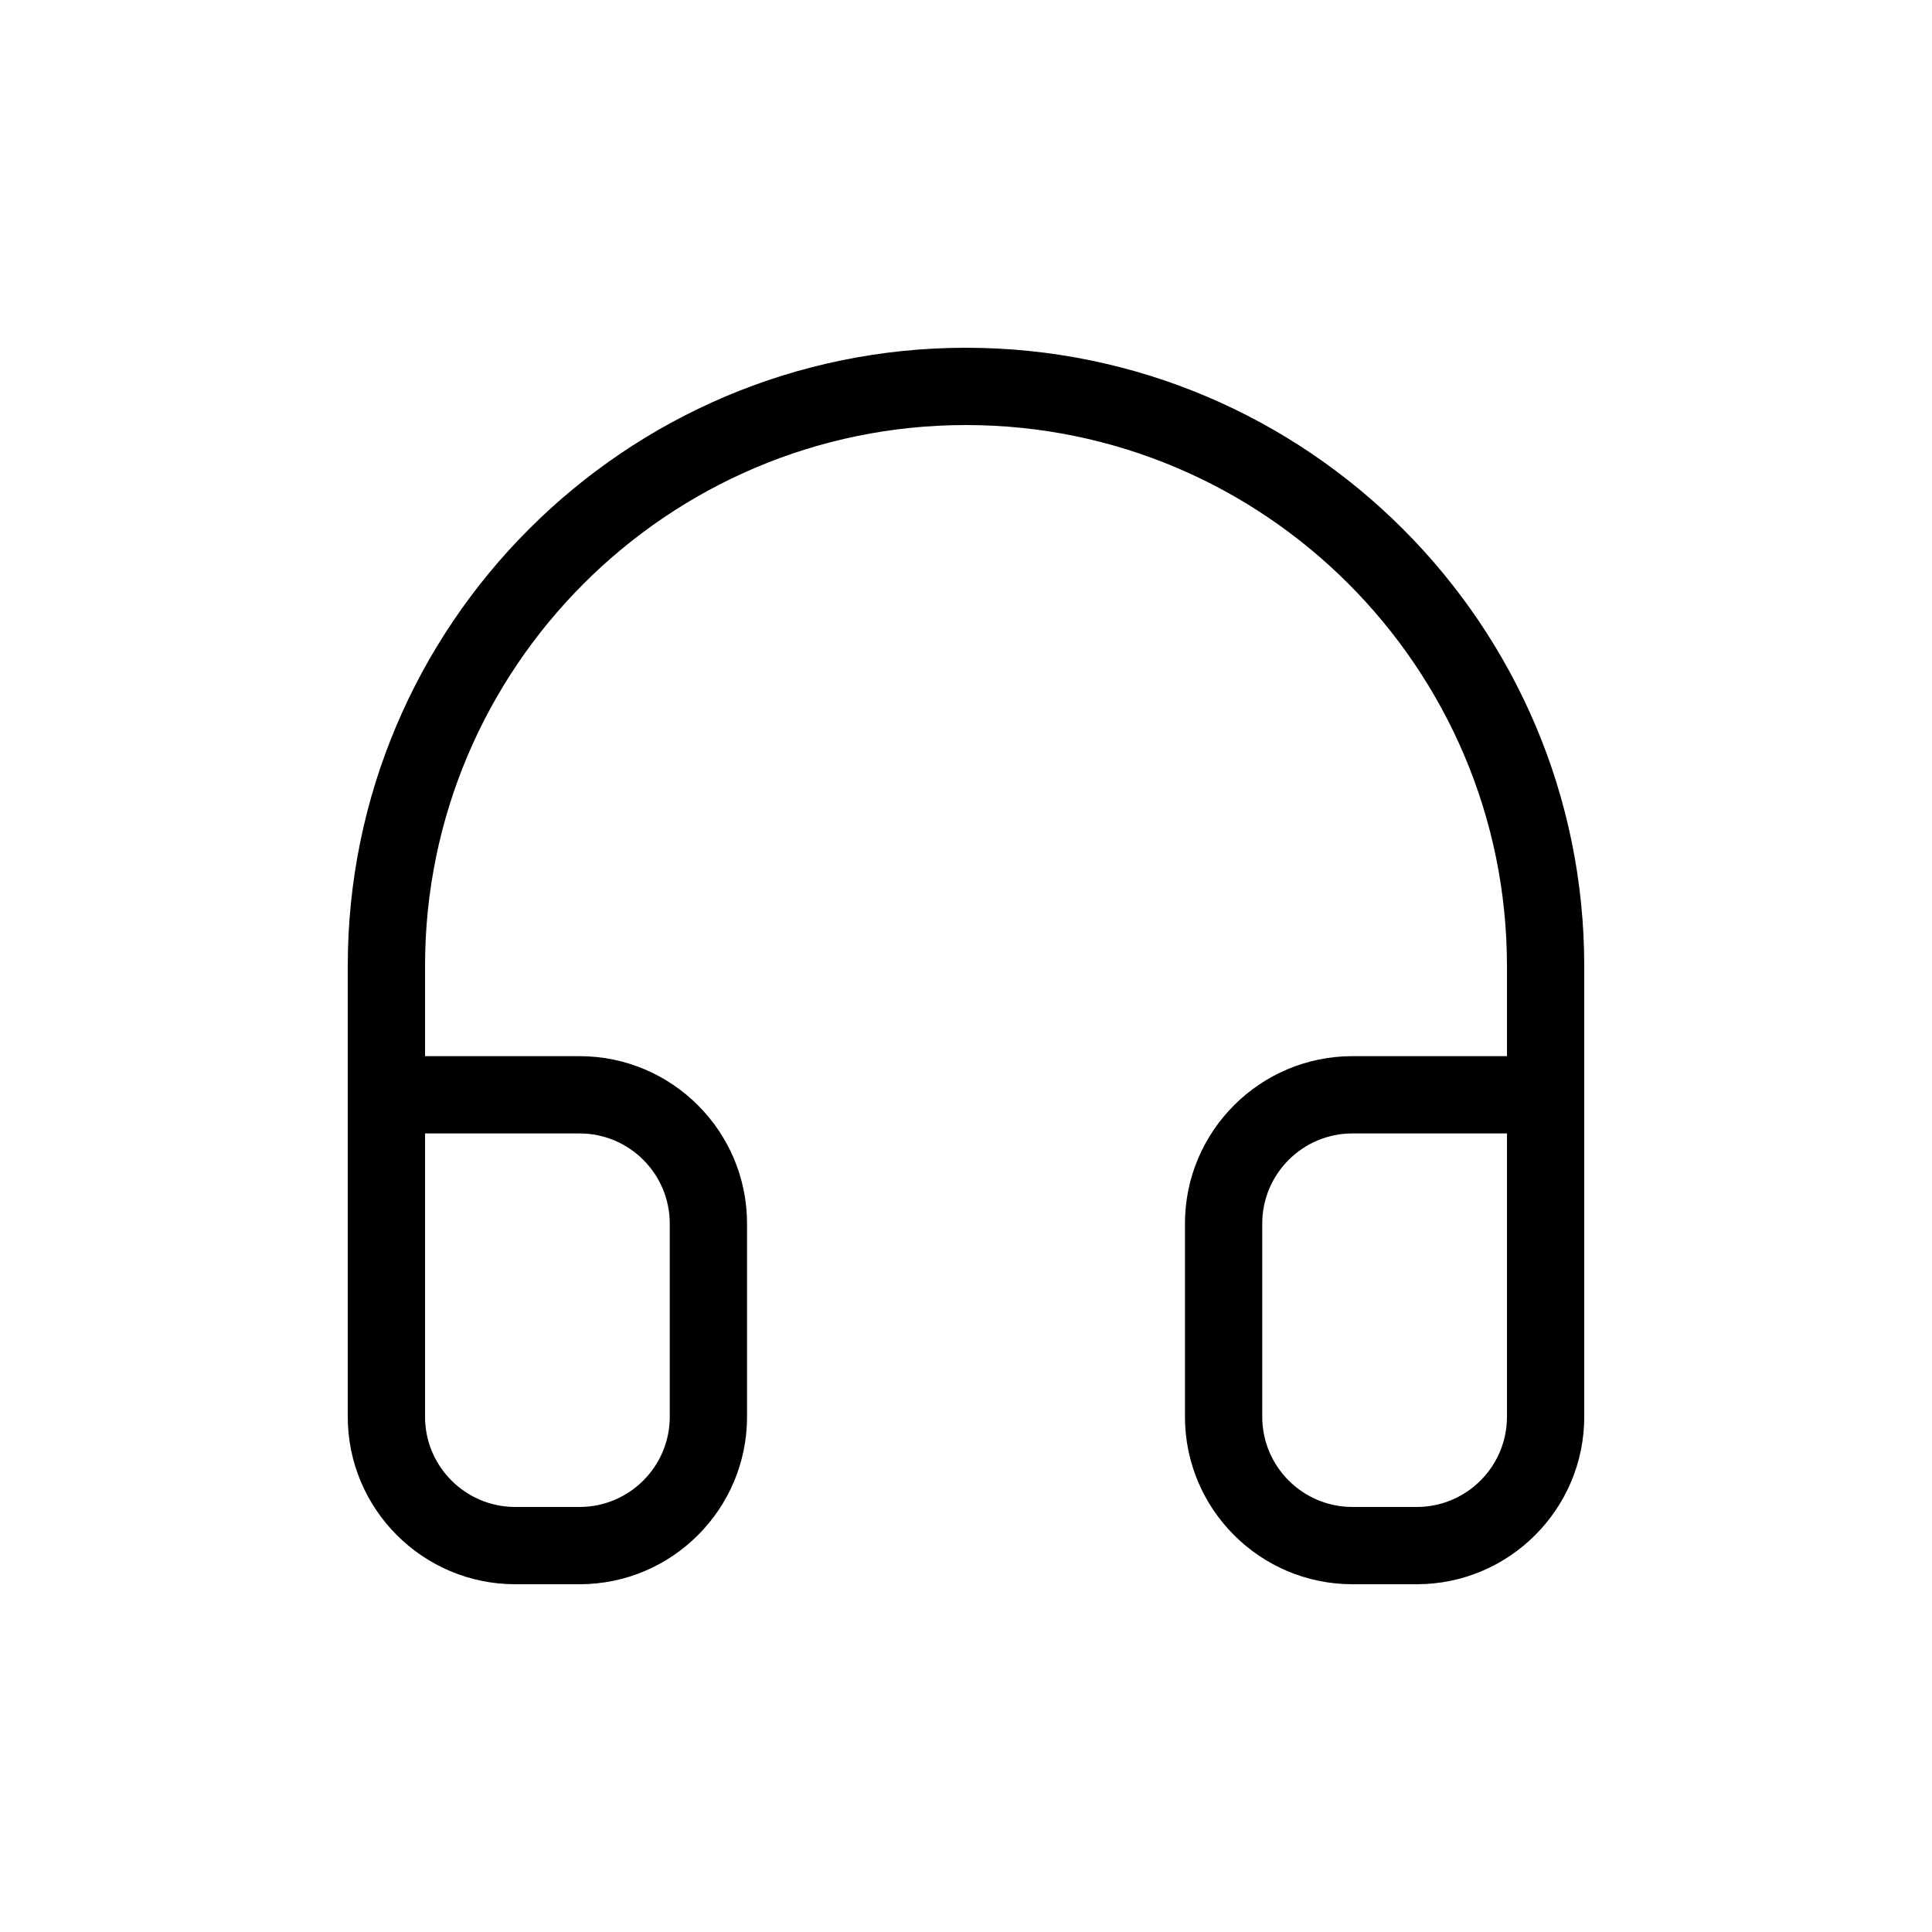
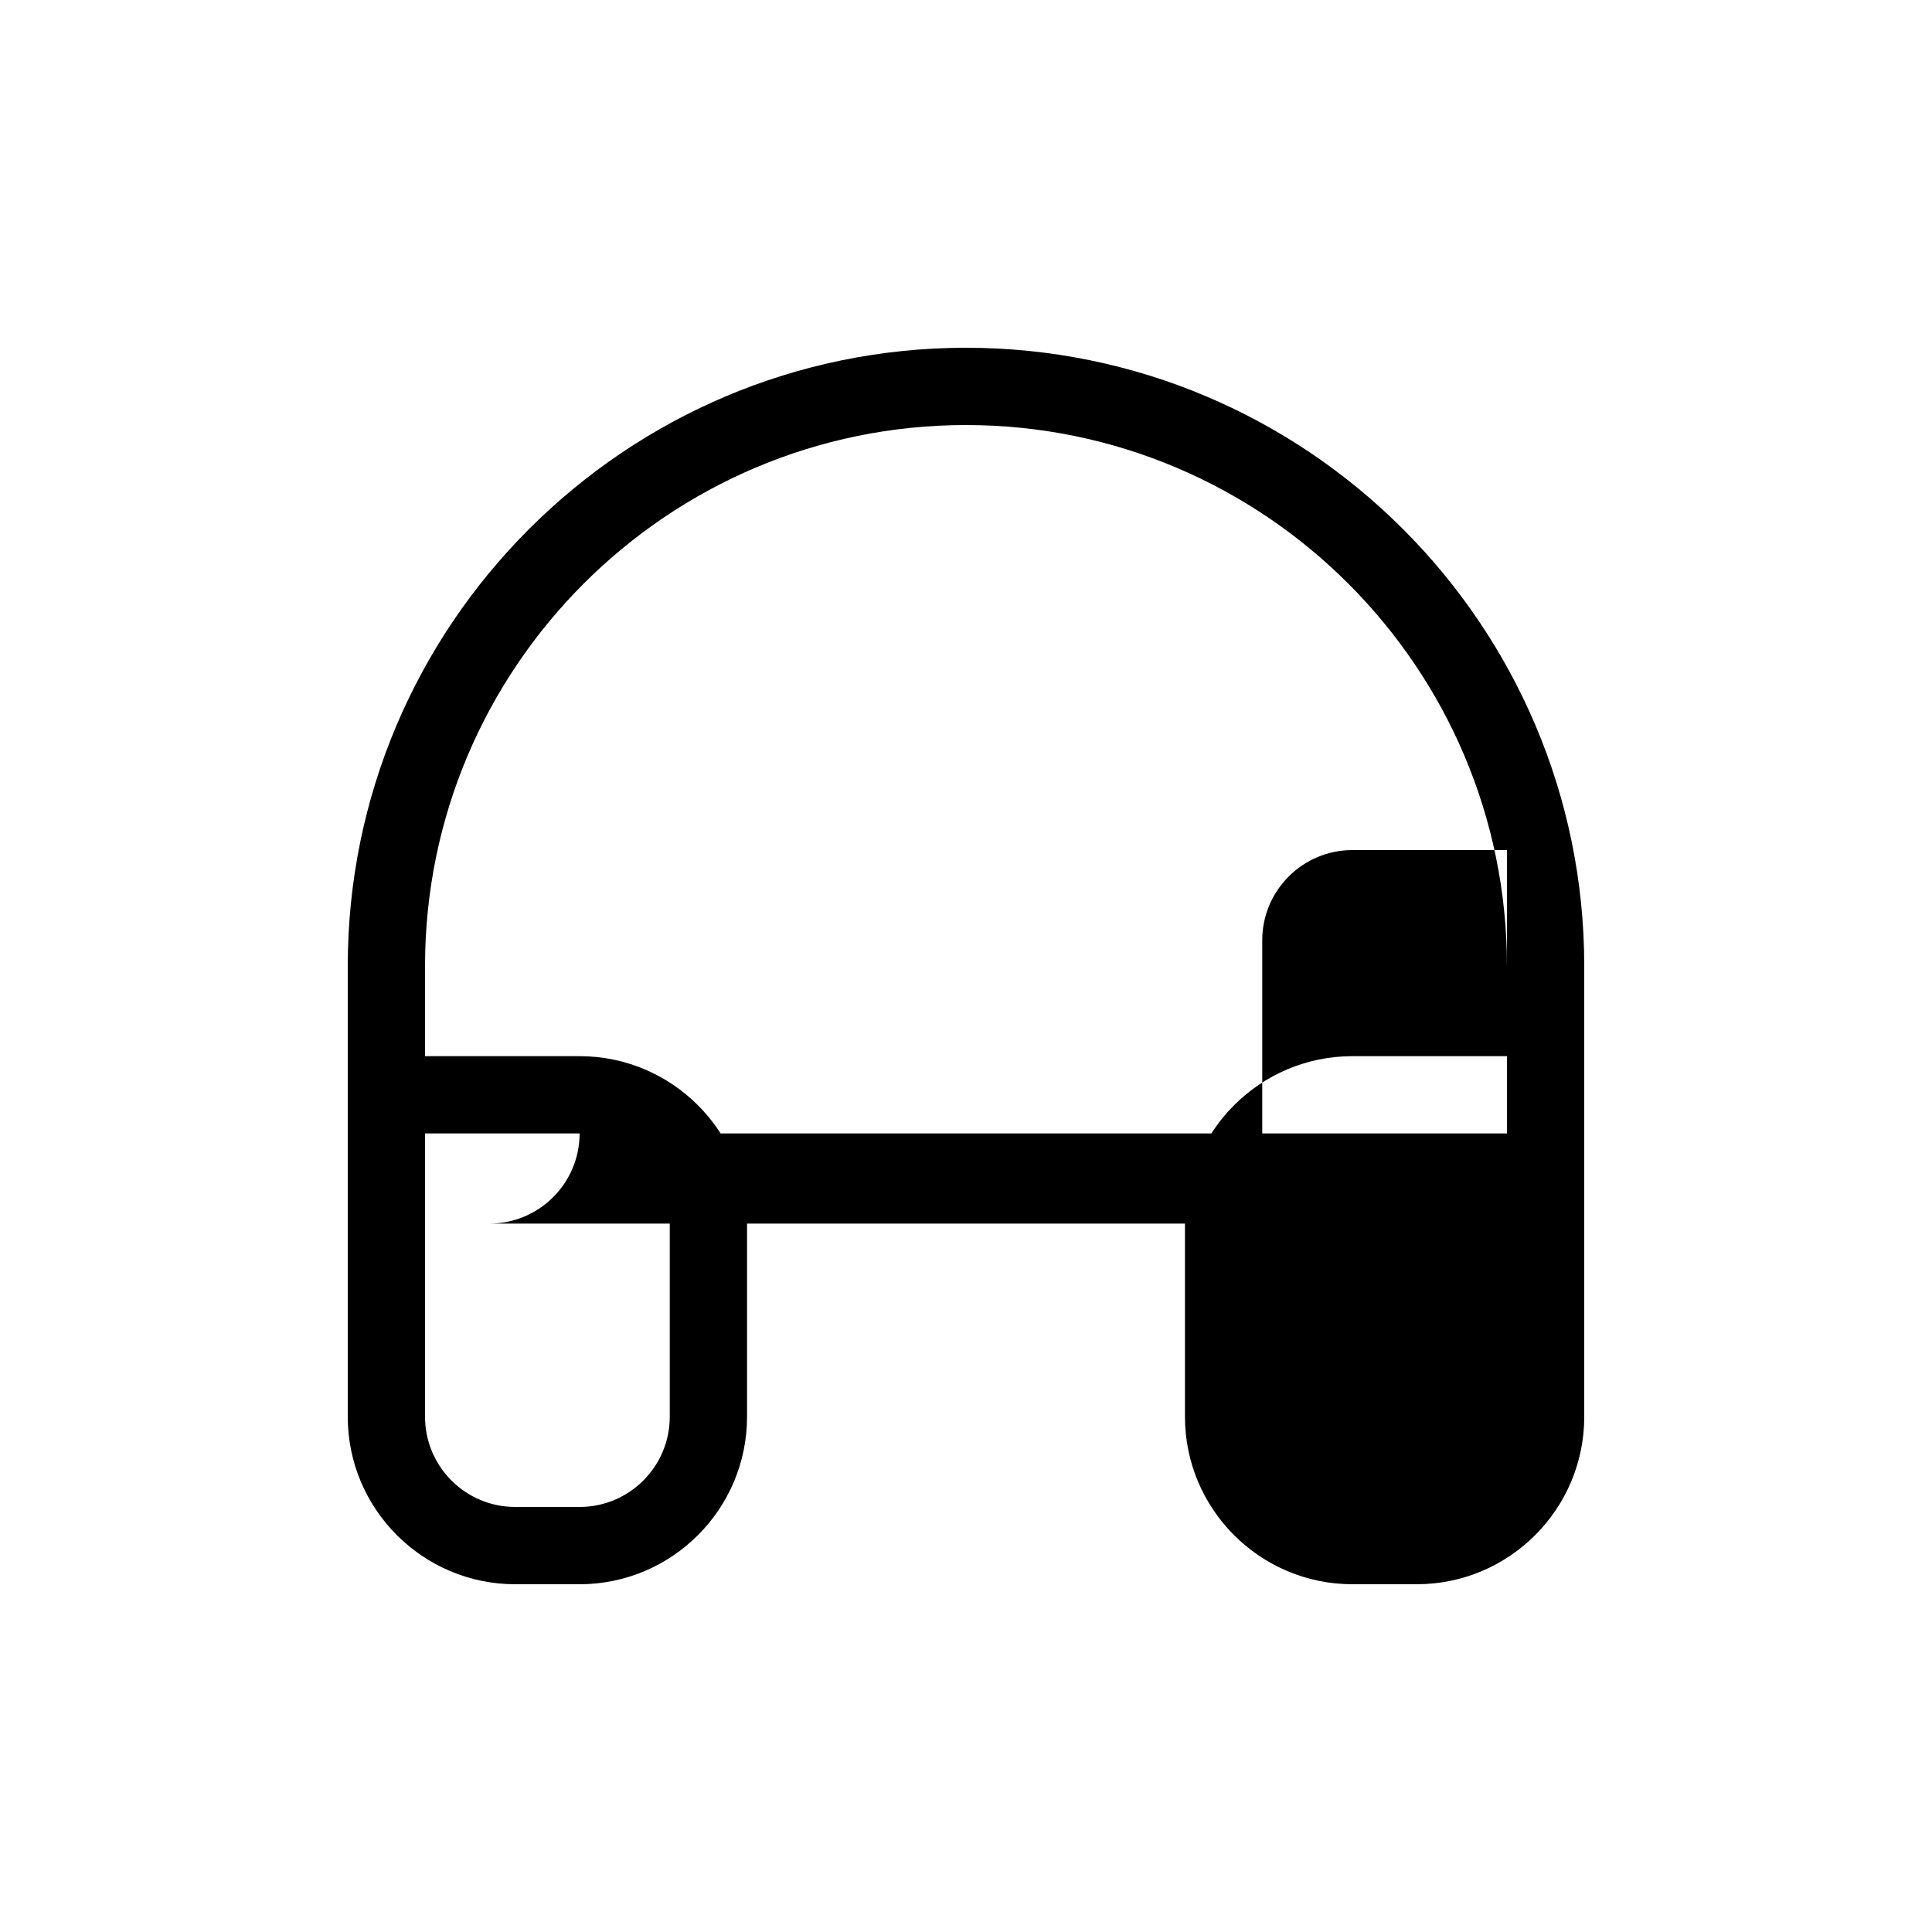
<svg xmlns="http://www.w3.org/2000/svg" data-bbox="36 36 128 128" viewBox="0 0 200 200" height="200" width="200" data-type="shape">
  <g>
-     <path d="M100 36c-35.29 0-64 28.71-64 64v46.667C36 156.224 43.775 164 53.333 164H60c9.558 0 17.333-7.776 17.333-17.333v-20c0-9.558-7.775-17.333-17.333-17.333H44V100c0-30.878 25.121-56 56-56s56 25.122 56 56v9.333h-16c-9.558 0-17.333 7.775-17.333 17.333v20c0 9.558 7.775 17.333 17.333 17.333h6.667c9.558 0 17.333-7.776 17.333-17.333V100c0-35.29-28.71-64-64-64zm-40 81.333c5.146 0 9.333 4.187 9.333 9.333v20c0 5.146-4.187 9.333-9.333 9.333h-6.667c-5.146 0-9.333-4.187-9.333-9.333v-29.333h16zm96 29.334c0 5.146-4.187 9.333-9.333 9.333H140c-5.146 0-9.333-4.187-9.333-9.333v-20c0-5.146 4.187-9.333 9.333-9.333h16v29.333z" />
+     <path d="M100 36c-35.29 0-64 28.71-64 64v46.667C36 156.224 43.775 164 53.333 164H60c9.558 0 17.333-7.776 17.333-17.333v-20c0-9.558-7.775-17.333-17.333-17.333H44V100c0-30.878 25.121-56 56-56s56 25.122 56 56v9.333h-16c-9.558 0-17.333 7.775-17.333 17.333v20c0 9.558 7.775 17.333 17.333 17.333h6.667c9.558 0 17.333-7.776 17.333-17.333V100c0-35.29-28.71-64-64-64zm-40 81.333c5.146 0 9.333 4.187 9.333 9.333v20c0 5.146-4.187 9.333-9.333 9.333h-6.667c-5.146 0-9.333-4.187-9.333-9.333v-29.333h16zc0 5.146-4.187 9.333-9.333 9.333H140c-5.146 0-9.333-4.187-9.333-9.333v-20c0-5.146 4.187-9.333 9.333-9.333h16v29.333z" />
  </g>
</svg>